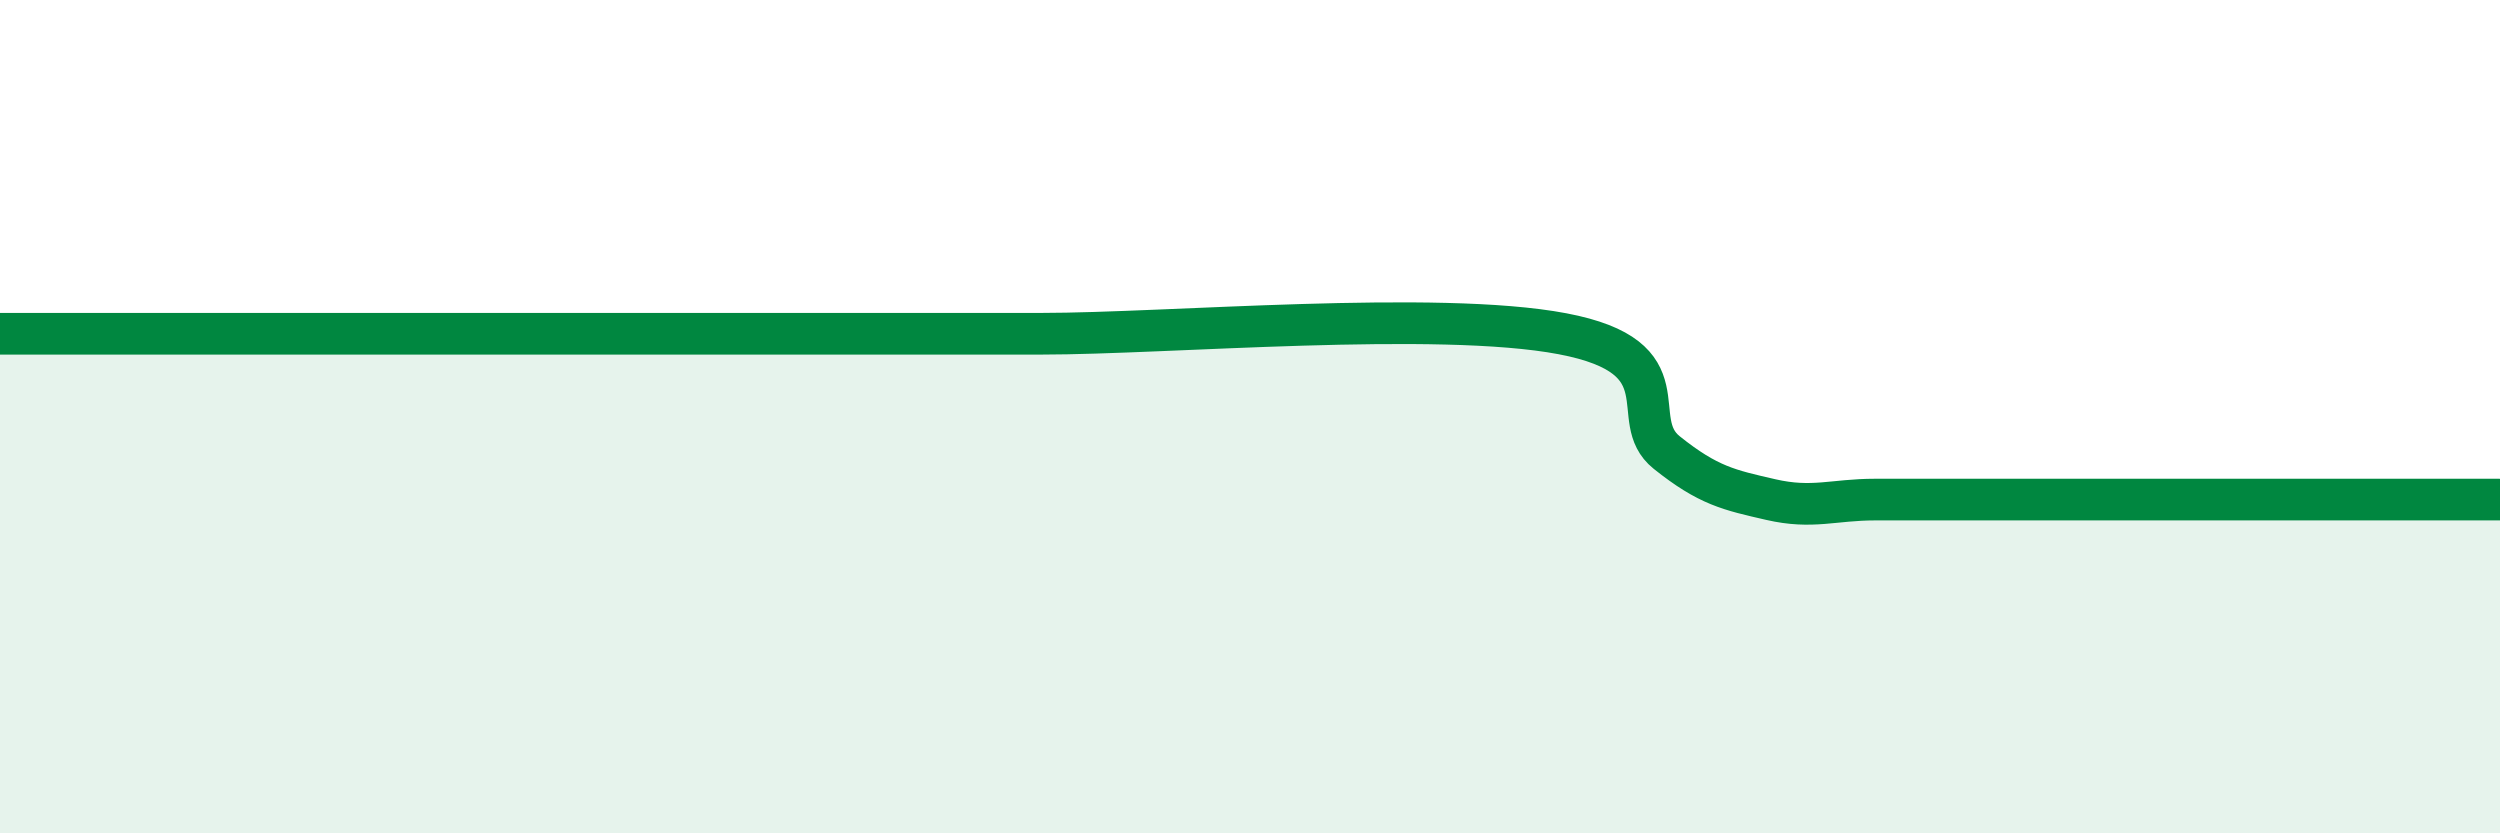
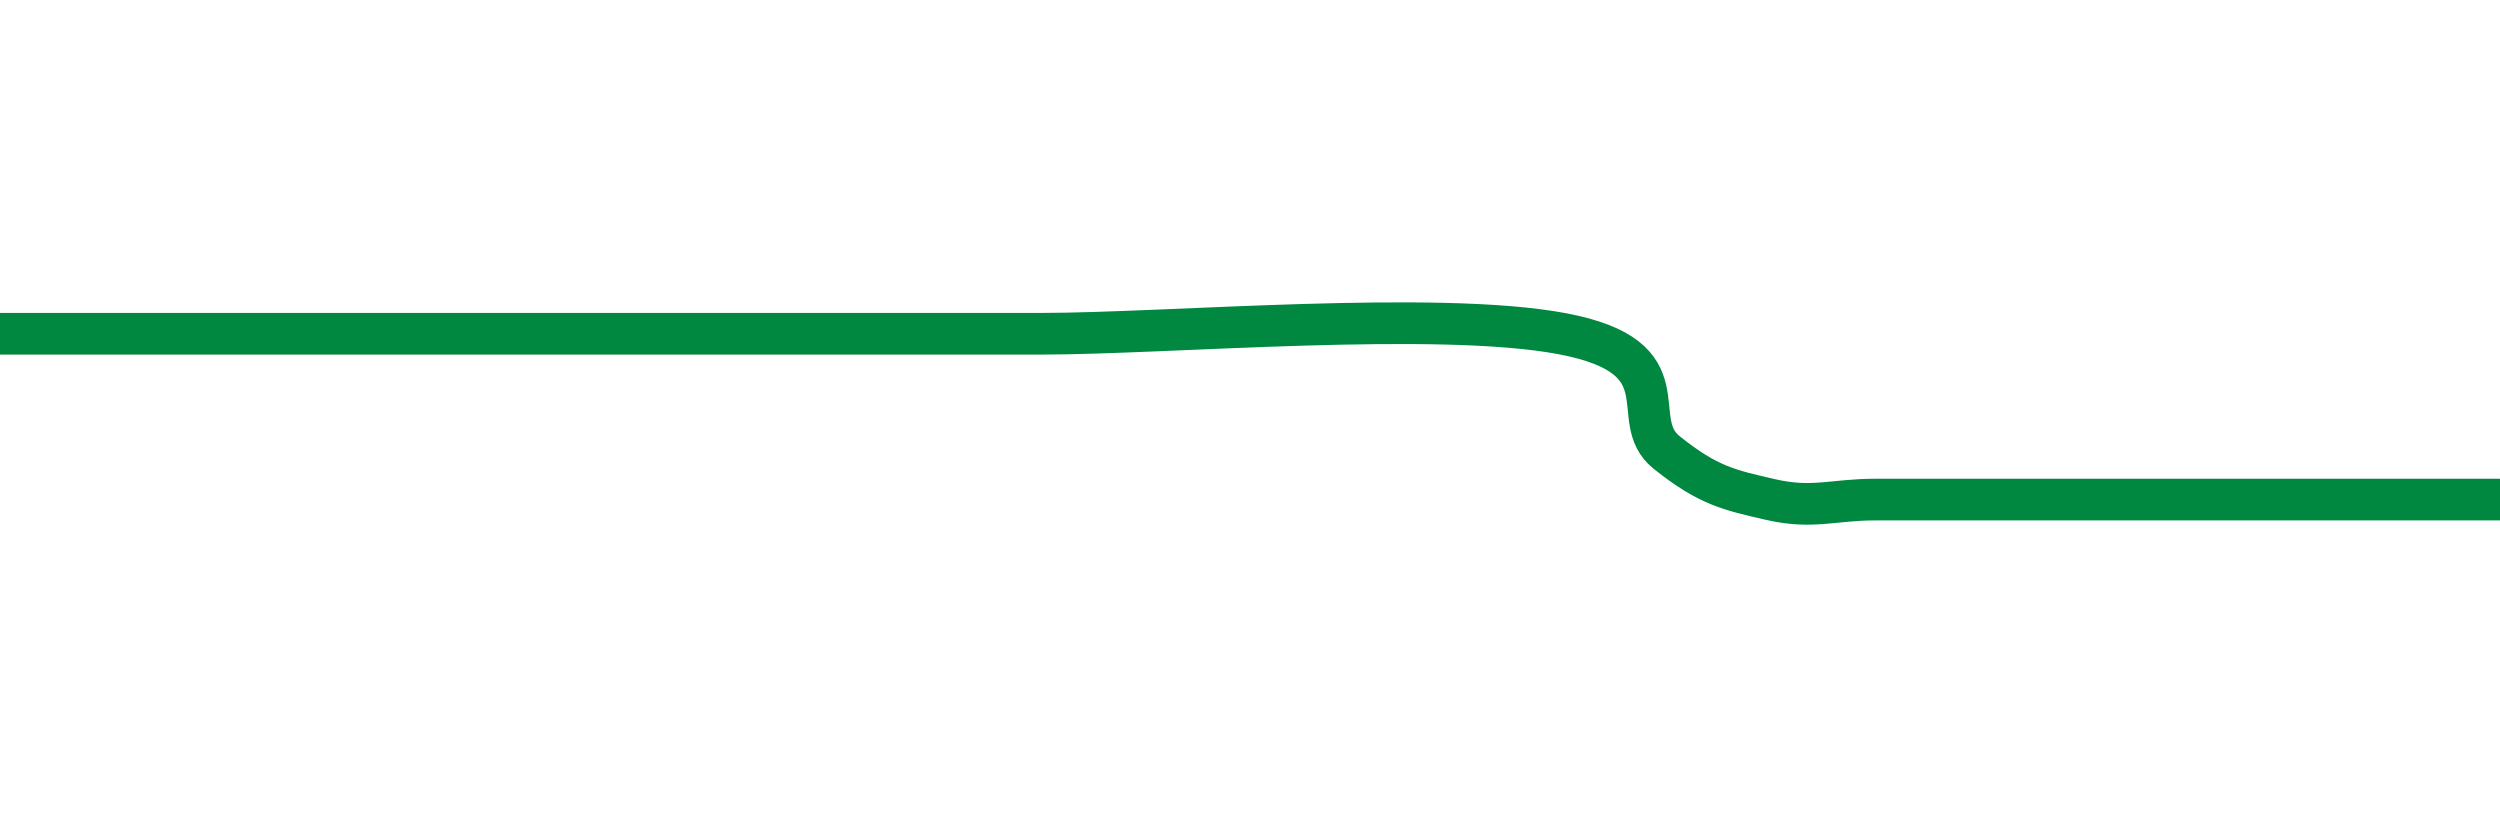
<svg xmlns="http://www.w3.org/2000/svg" width="60" height="20" viewBox="0 0 60 20">
-   <path d="M 0,8.01 C 0.5,8.01 1.5,8.01 2.5,8.01 C 3.5,8.01 4,8.01 5,8.01 C 6,8.01 6.5,8.01 7.5,8.01 C 8.5,8.01 9,8.01 10,8.01 C 11,8.01 11.5,8.01 12.5,8.01 C 13.5,8.01 14,8.01 15,8.01 C 16,8.01 16.5,8.01 17.5,8.01 C 18.5,8.01 19,8.01 20,8.01 C 21,8.01 21.5,8.01 22.5,8.01 C 23.5,8.01 22,8.01 25,8.01 C 28,8.01 34.5,7.44 37.5,8.01 C 40.5,8.58 39,10.06 40,10.86 C 41,11.66 41.5,11.76 42.5,11.99 C 43.5,12.22 44,11.99 45,11.99 C 46,11.99 46.5,11.99 47.5,11.99 C 48.5,11.99 49,11.99 50,11.99 C 51,11.99 51.5,11.99 52.5,11.99 C 53.5,11.99 53.5,11.99 55,11.99 C 56.5,11.99 59,11.99 60,11.99L60 20L0 20Z" fill="#008740" opacity="0.1" stroke-linecap="round" stroke-linejoin="round" />
  <path d="M 0,8.01 C 0.5,8.01 1.5,8.01 2.5,8.01 C 3.5,8.01 4,8.01 5,8.01 C 6,8.01 6.5,8.01 7.5,8.01 C 8.5,8.01 9,8.01 10,8.01 C 11,8.01 11.5,8.01 12.5,8.01 C 13.5,8.01 14,8.01 15,8.01 C 16,8.01 16.5,8.01 17.5,8.01 C 18.5,8.01 19,8.01 20,8.01 C 21,8.01 21.5,8.01 22.5,8.01 C 23.5,8.01 22,8.01 25,8.01 C 28,8.01 34.5,7.44 37.5,8.01 C 40.5,8.58 39,10.06 40,10.86 C 41,11.66 41.5,11.76 42.5,11.99 C 43.5,12.22 44,11.99 45,11.99 C 46,11.99 46.5,11.99 47.5,11.99 C 48.5,11.99 49,11.99 50,11.99 C 51,11.99 51.5,11.99 52.5,11.99 C 53.5,11.99 53.5,11.99 55,11.99 C 56.5,11.99 59,11.99 60,11.99" stroke="#008740" stroke-width="1" fill="none" stroke-linecap="round" stroke-linejoin="round" />
</svg>